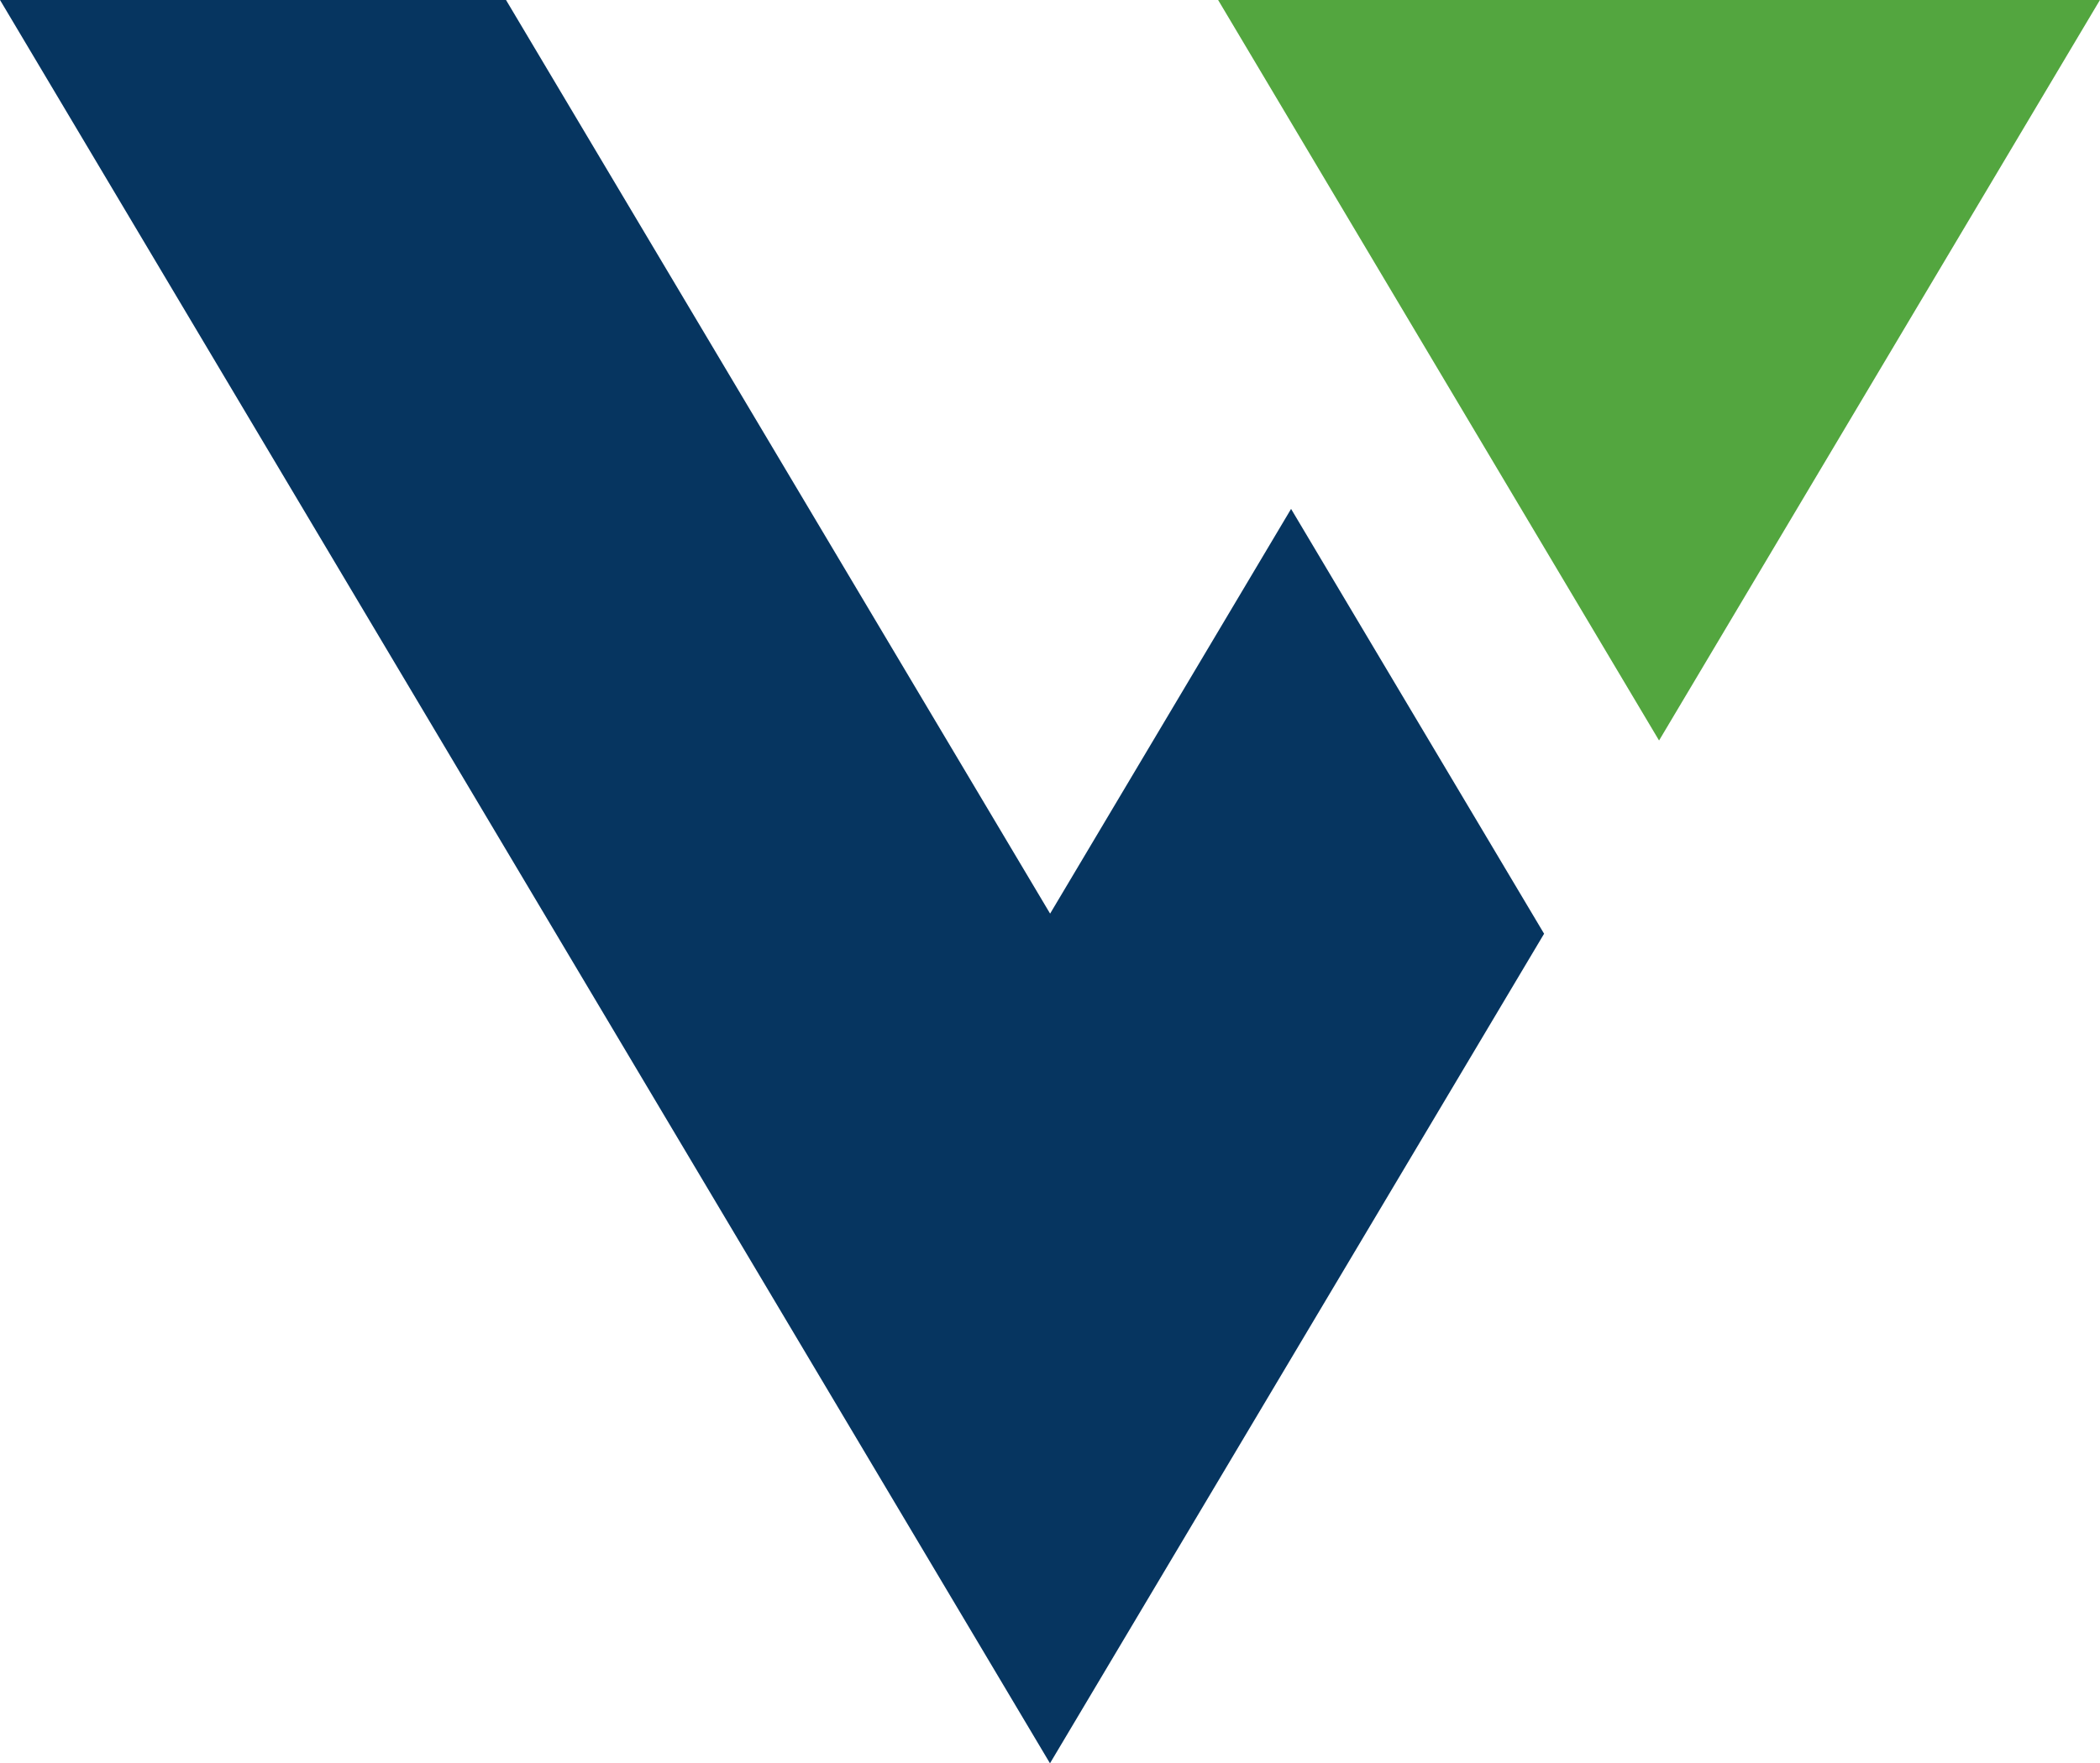
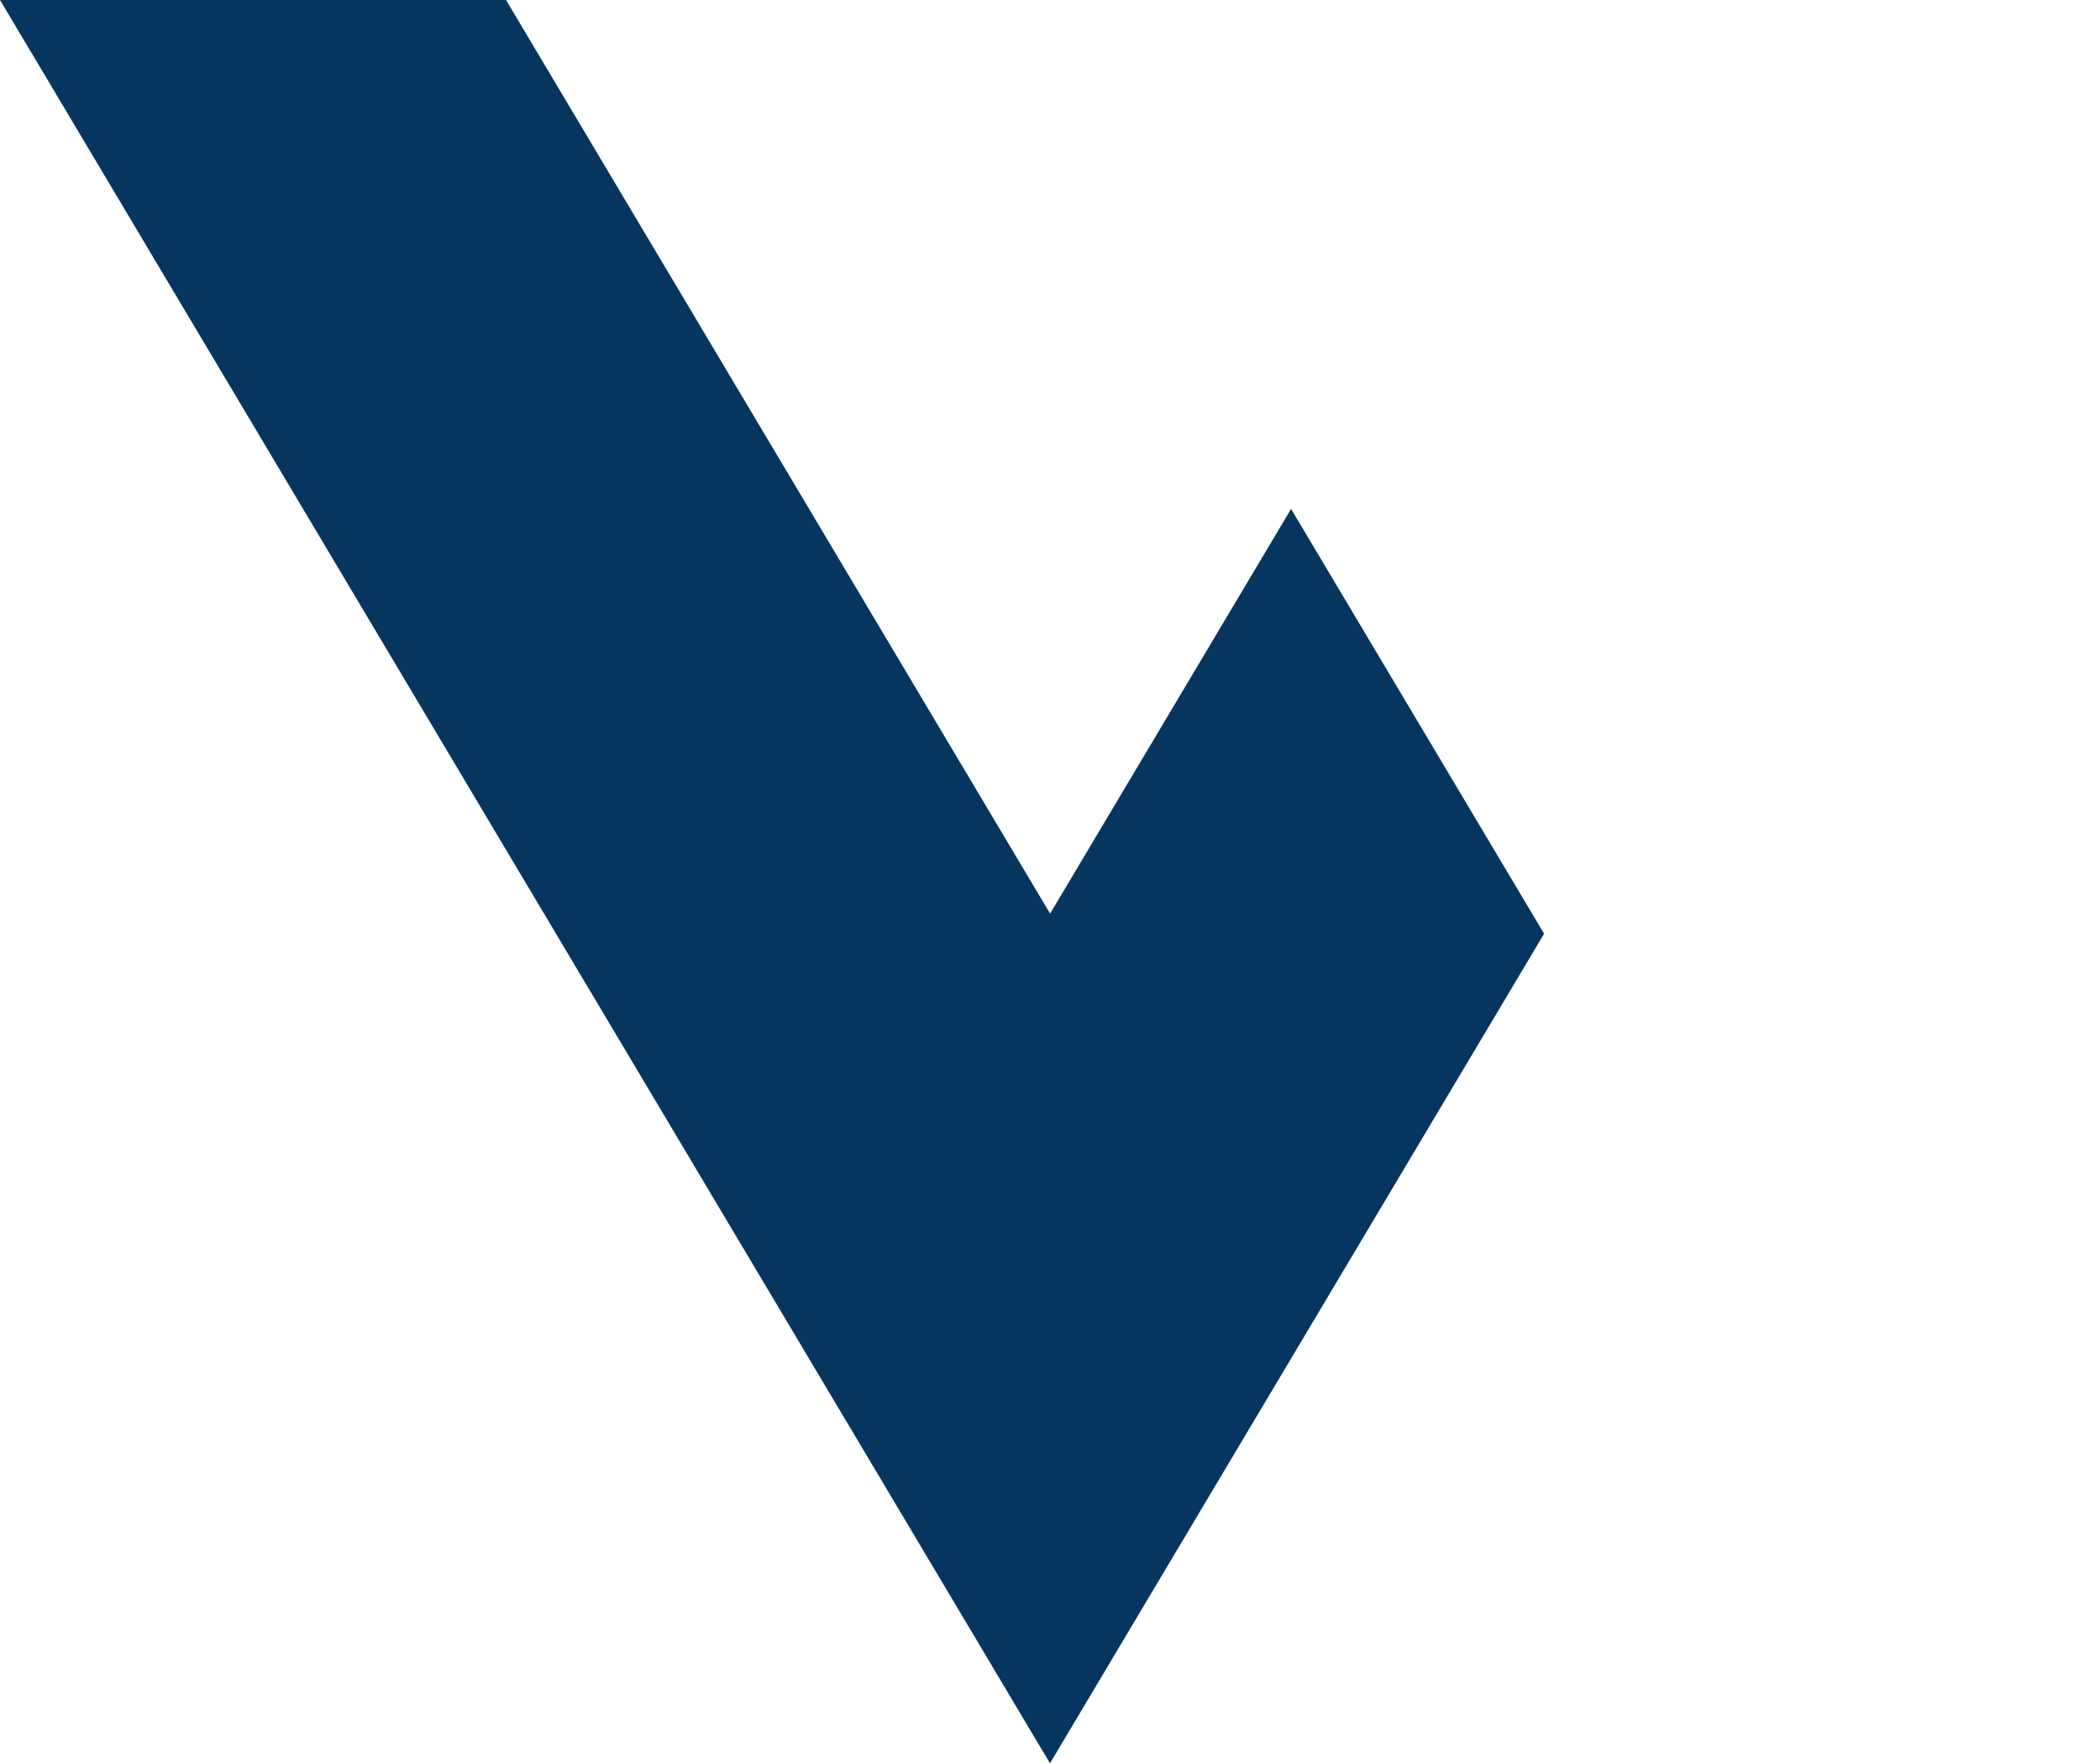
<svg xmlns="http://www.w3.org/2000/svg" width="66.233" height="55.621" viewBox="0 0 66.233 55.621">
  <g transform="translate(-127.896 -5587.626)">
-     <path d="M43.869,38.959,29.961,15.6H57.775L43.869,38.959,29.961,15.6H57.775Z" transform="translate(136.353 5572.024)" fill="#53a63f" />
    <path d="M0,15.6l33.116,55.62L48.7,45.053l-7.98-13.4-7.6,12.766L15.959,15.6Z" transform="translate(127.896 5572.025)" fill="#063560" />
  </g>
</svg>